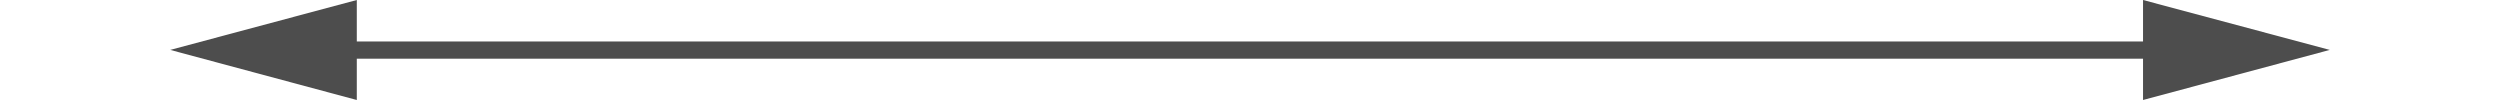
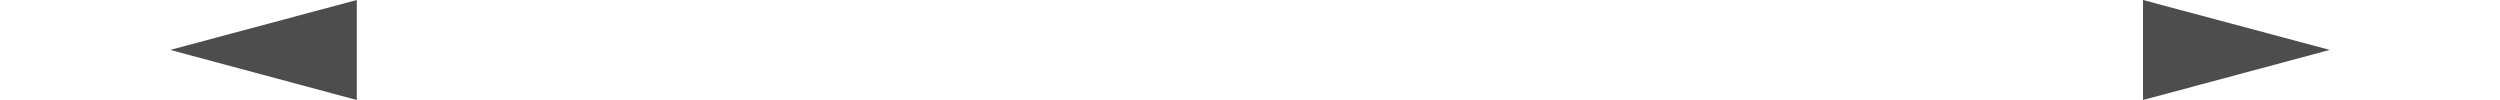
<svg xmlns="http://www.w3.org/2000/svg" id="Layer_2681b76a2a9051" data-name="Layer 2" viewBox="0 0 125.47 5.81" aria-hidden="true" width="125px" height="5px">
  <defs>
    <linearGradient class="cerosgradient" data-cerosgradient="true" id="CerosGradient_id3df837b90" gradientUnits="userSpaceOnUse" x1="50%" y1="100%" x2="50%" y2="0%">
      <stop offset="0%" stop-color="#d1d1d1" />
      <stop offset="100%" stop-color="#d1d1d1" />
    </linearGradient>
    <linearGradient />
    <style>
      .cls-1-681b76a2a9051{
        fill: #4d4d4d;
      }

      .cls-2-681b76a2a9051{
        fill: none;
        stroke: #4d4d4d;
        stroke-miterlimit: 10;
      }
    </style>
  </defs>
  <g id="Layer_2-2681b76a2a9051" data-name="Layer 2">
    <g>
-       <line class="cls-2-681b76a2a9051" x1="116.61" y1="2.91" x2="8.86" y2="2.91" />
      <polygon class="cls-1-681b76a2a9051" points="114.62 0 125.47 2.9 114.62 5.81 114.62 0" />
      <polygon class="cls-1-681b76a2a9051" points="10.84 0 0 2.9 10.84 5.81 10.84 0" />
    </g>
  </g>
</svg>